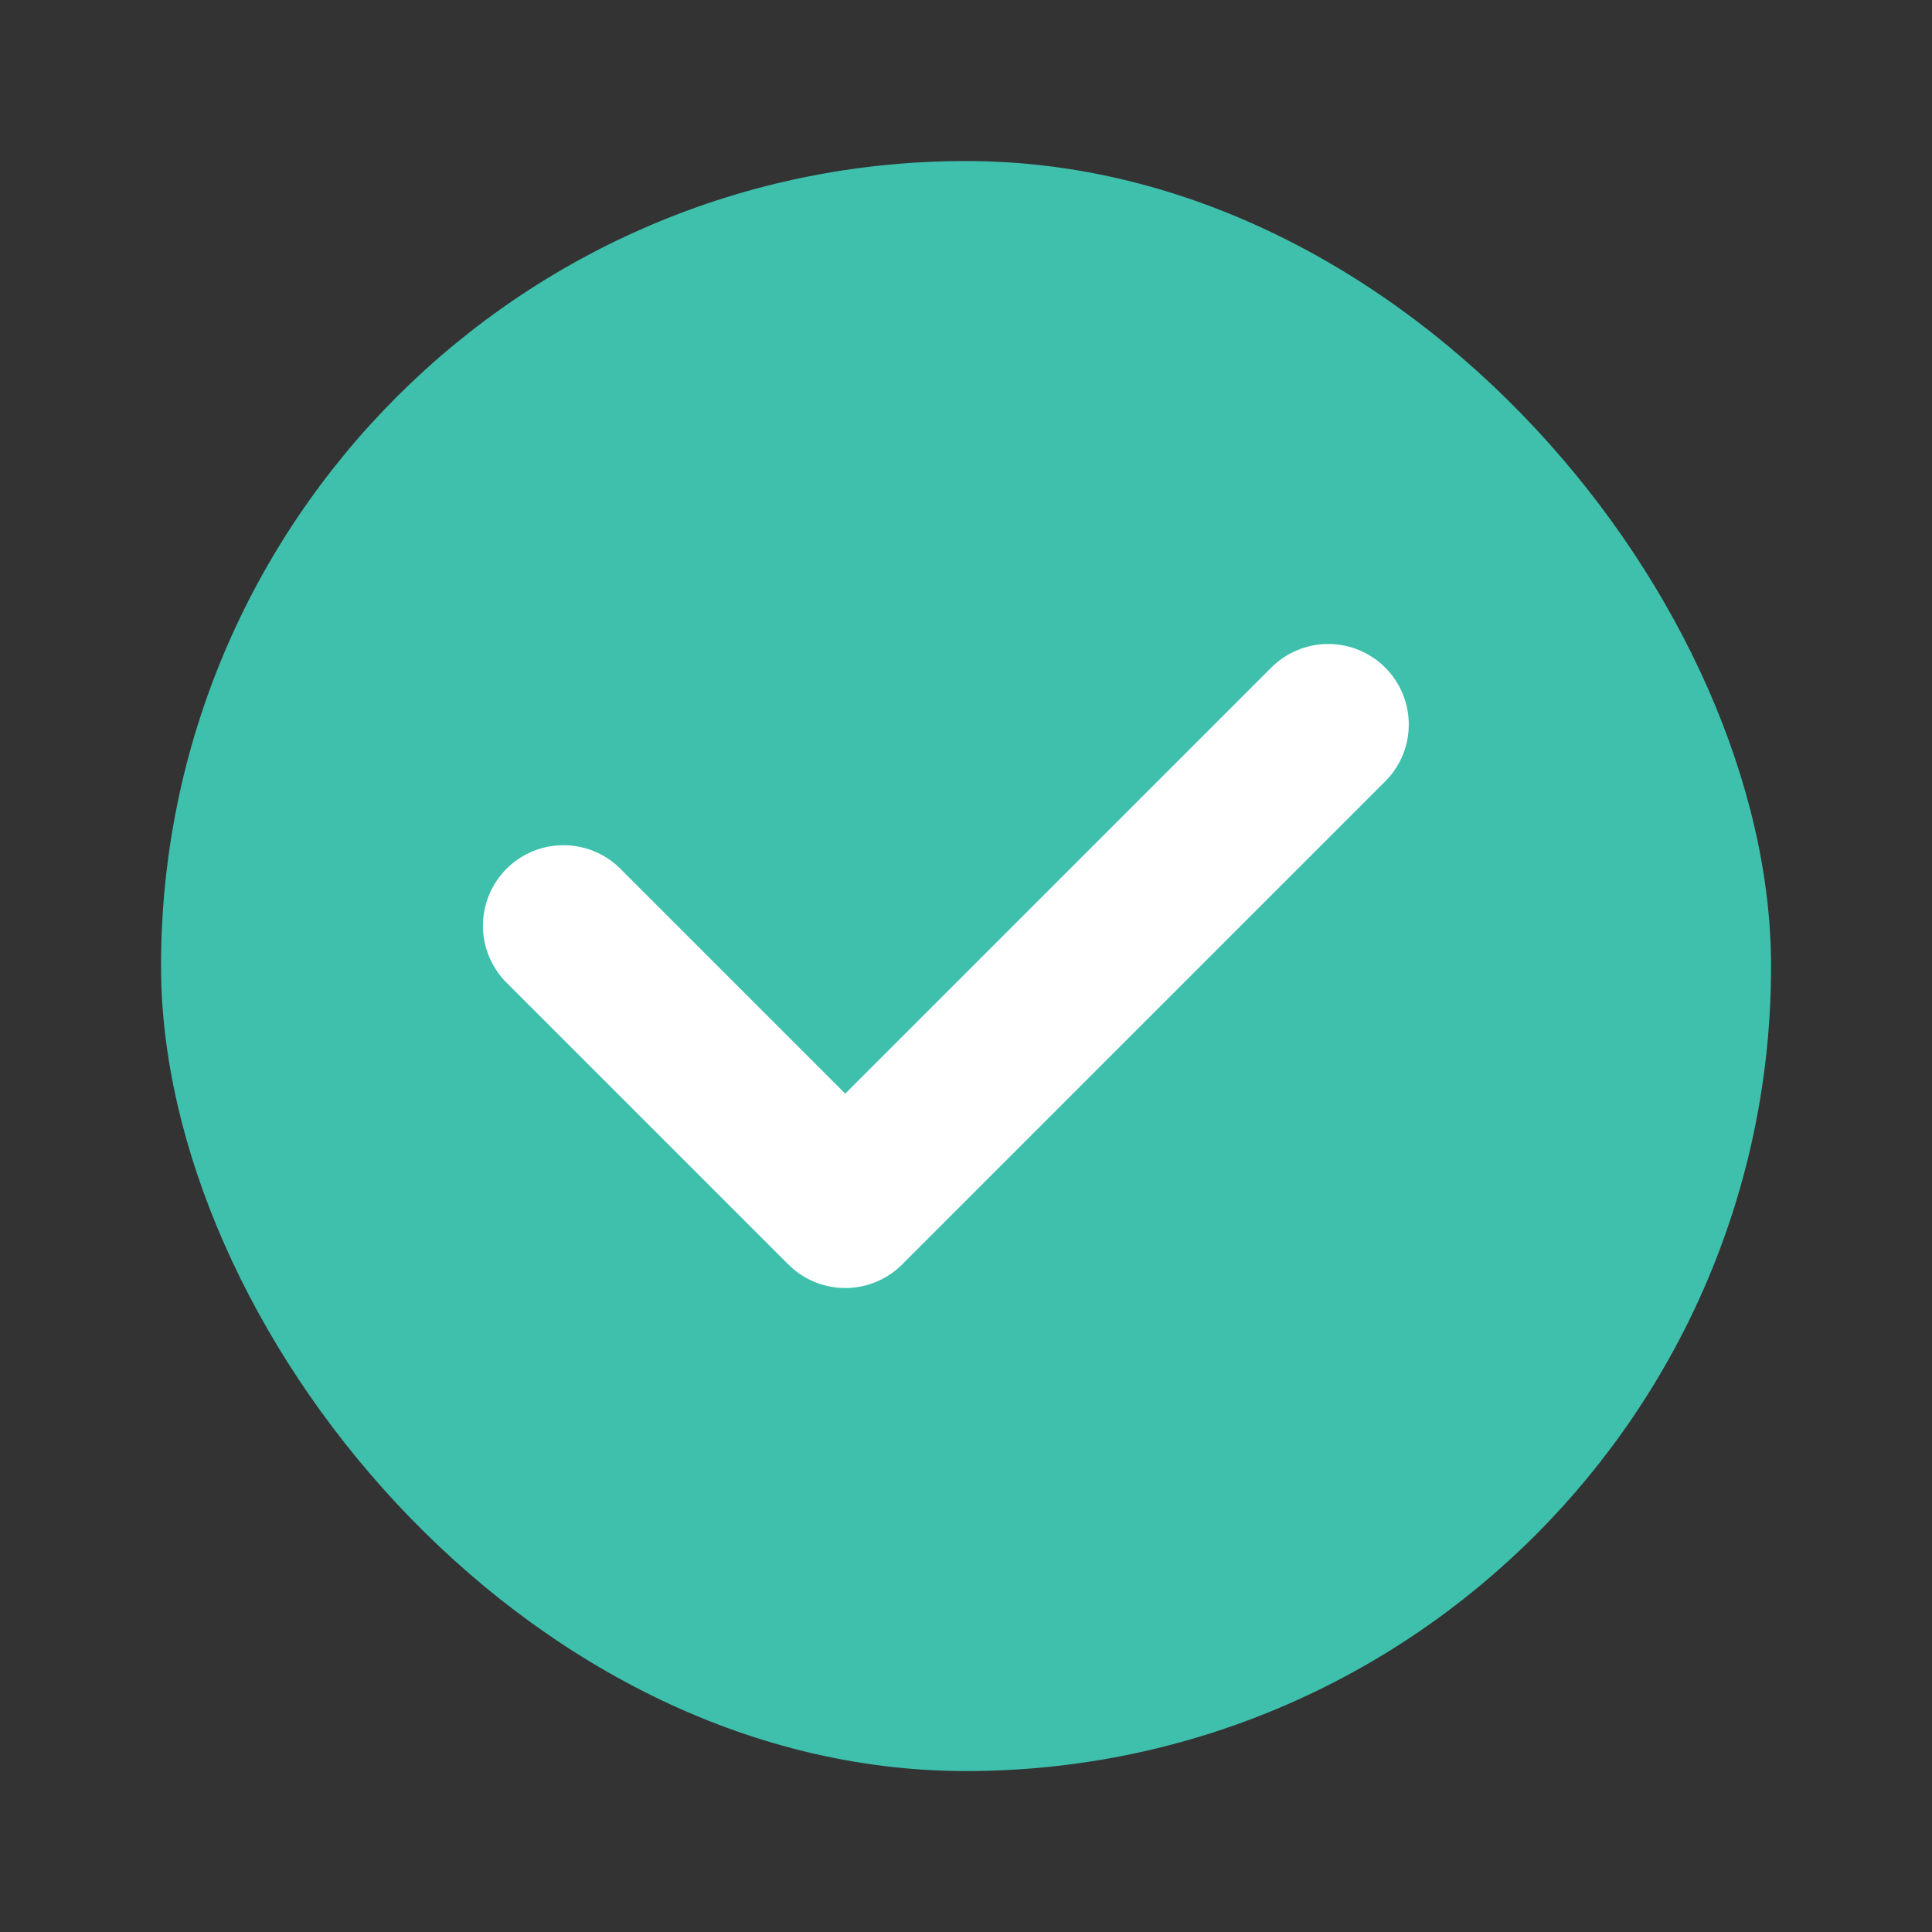
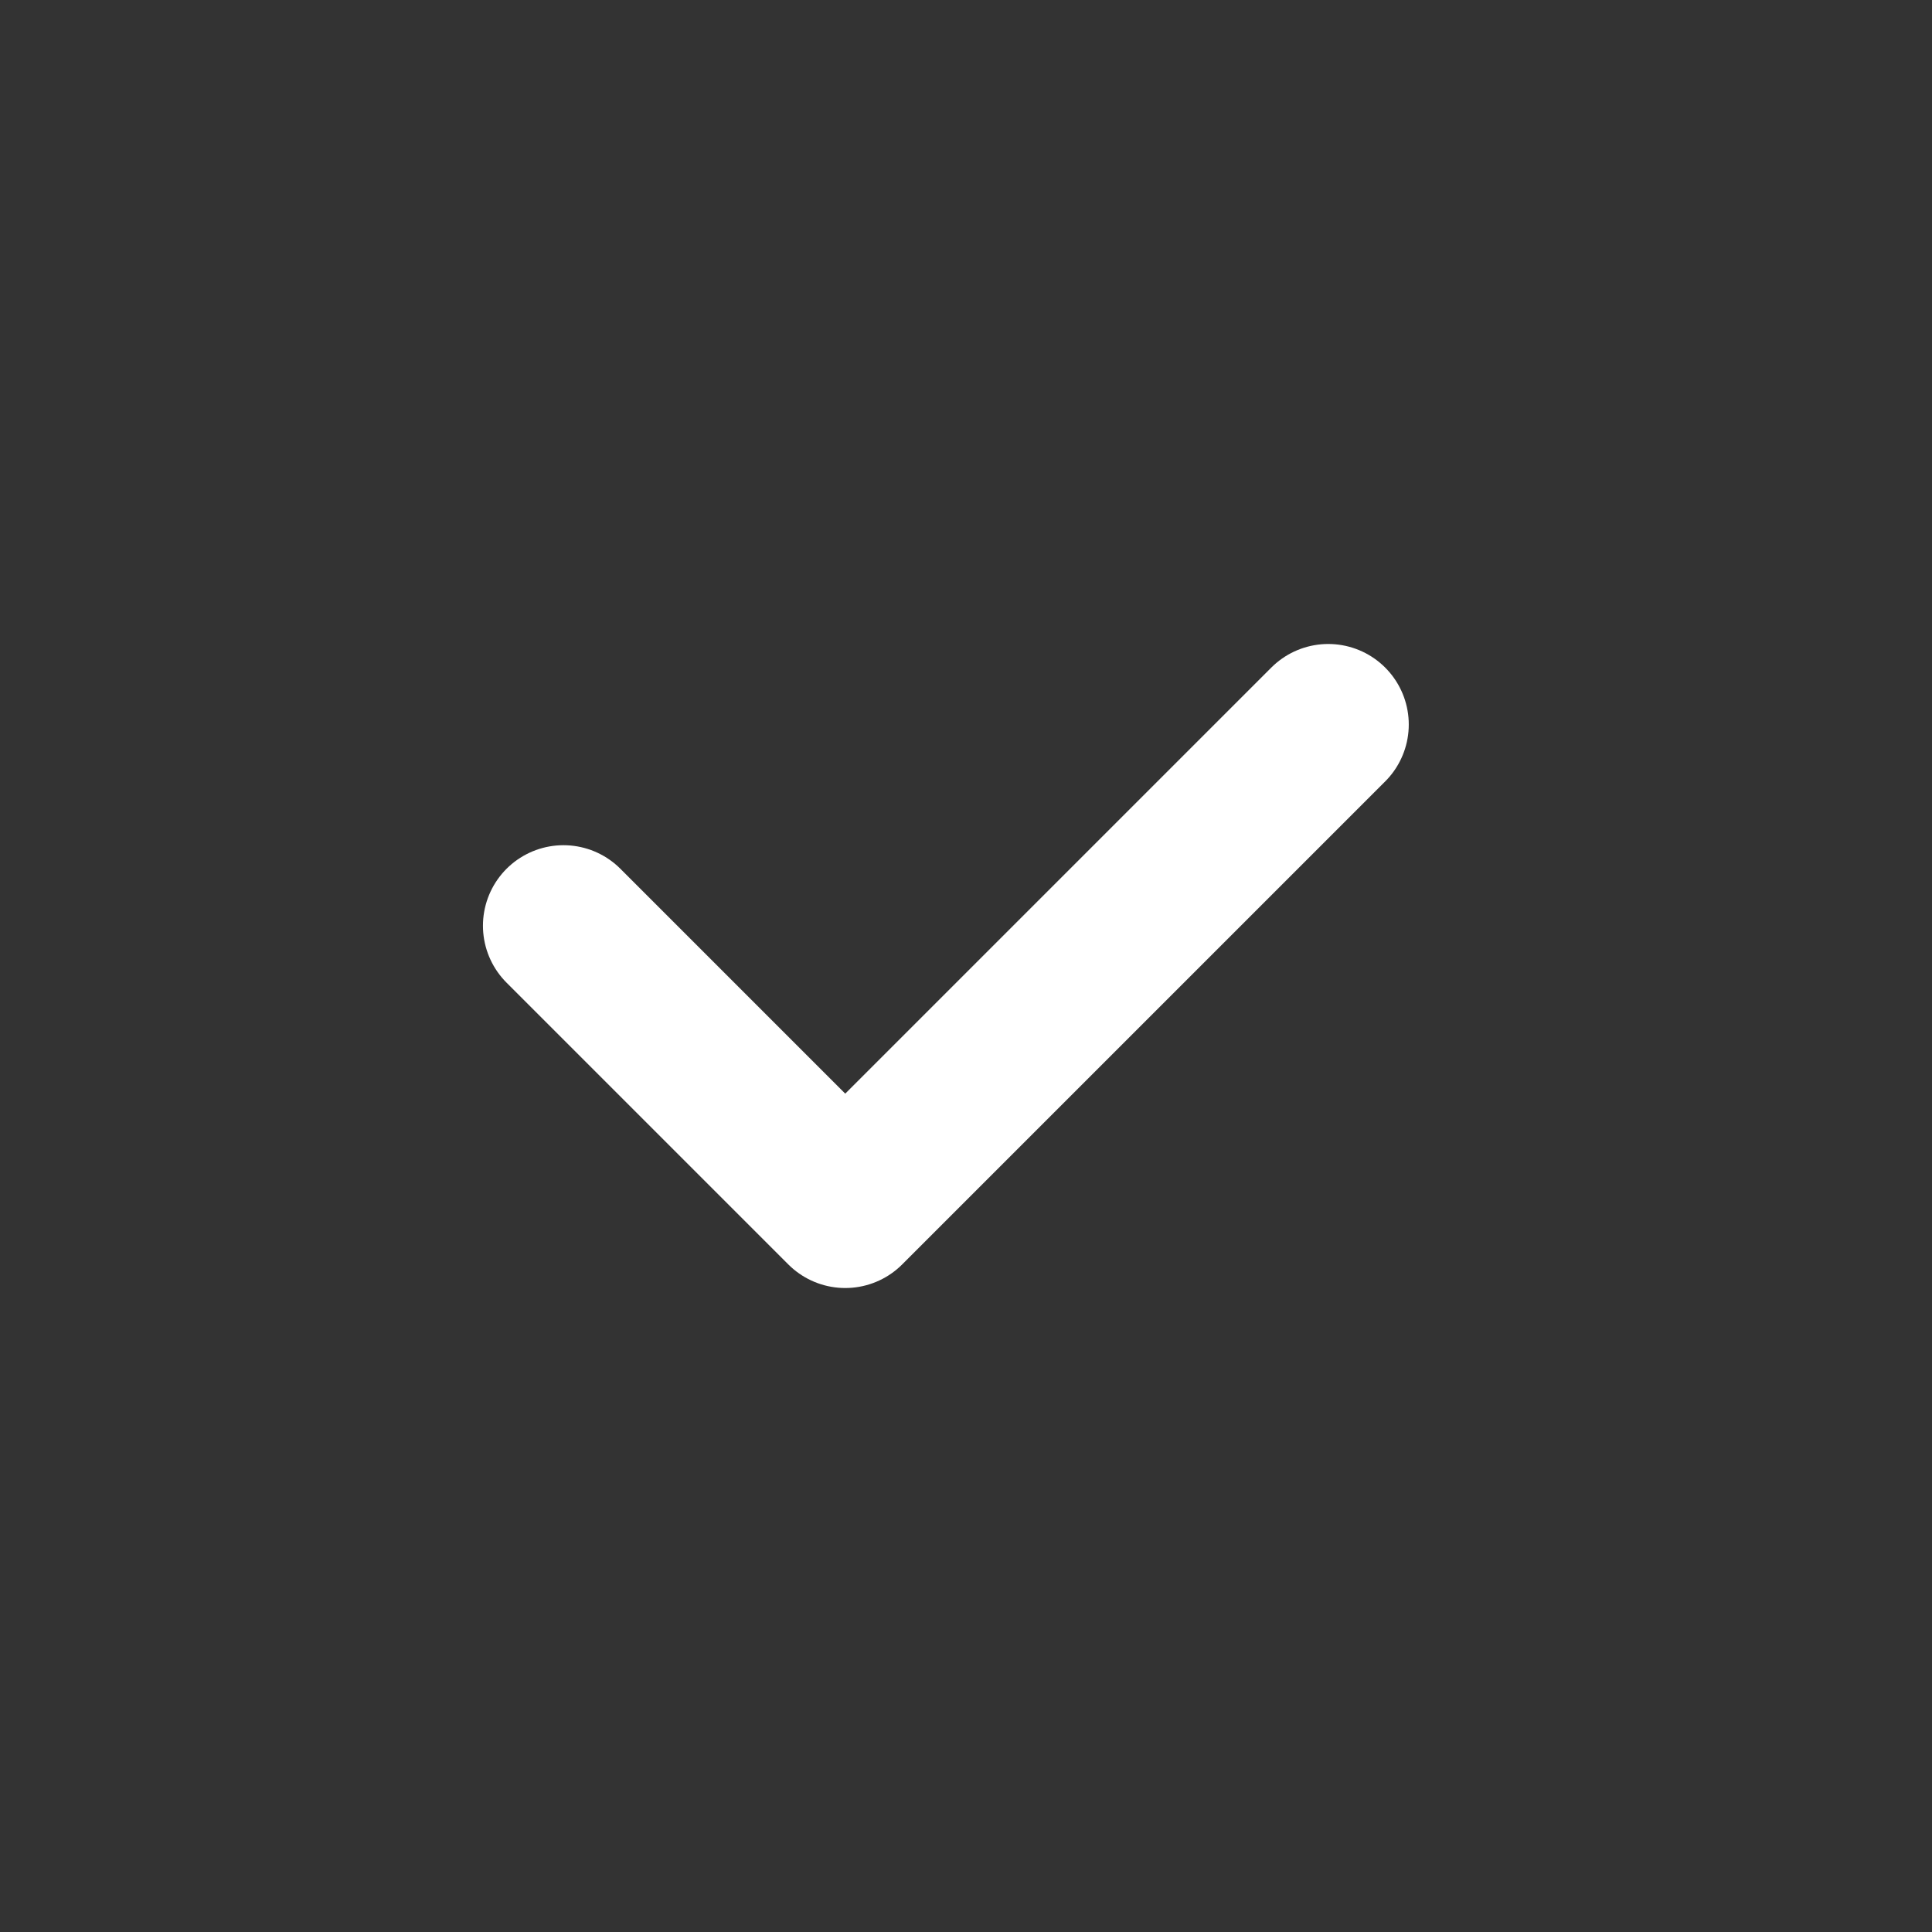
<svg xmlns="http://www.w3.org/2000/svg" width="20" height="20" viewBox="0 0 20 20" fill="none">
  <rect x="0" y="0" width="20" height="20" fill="#333333" stroke="none" />
-   <rect x="1.667" y="1.667" width="16.667" height="16.667" rx="8.333" fill="#3EC0AD" />
  <path d="M5.833 9.583L8.75 12.5L13.75 7.5" stroke="white" stroke-width="1.667" stroke-linecap="round" stroke-linejoin="round" />
</svg>